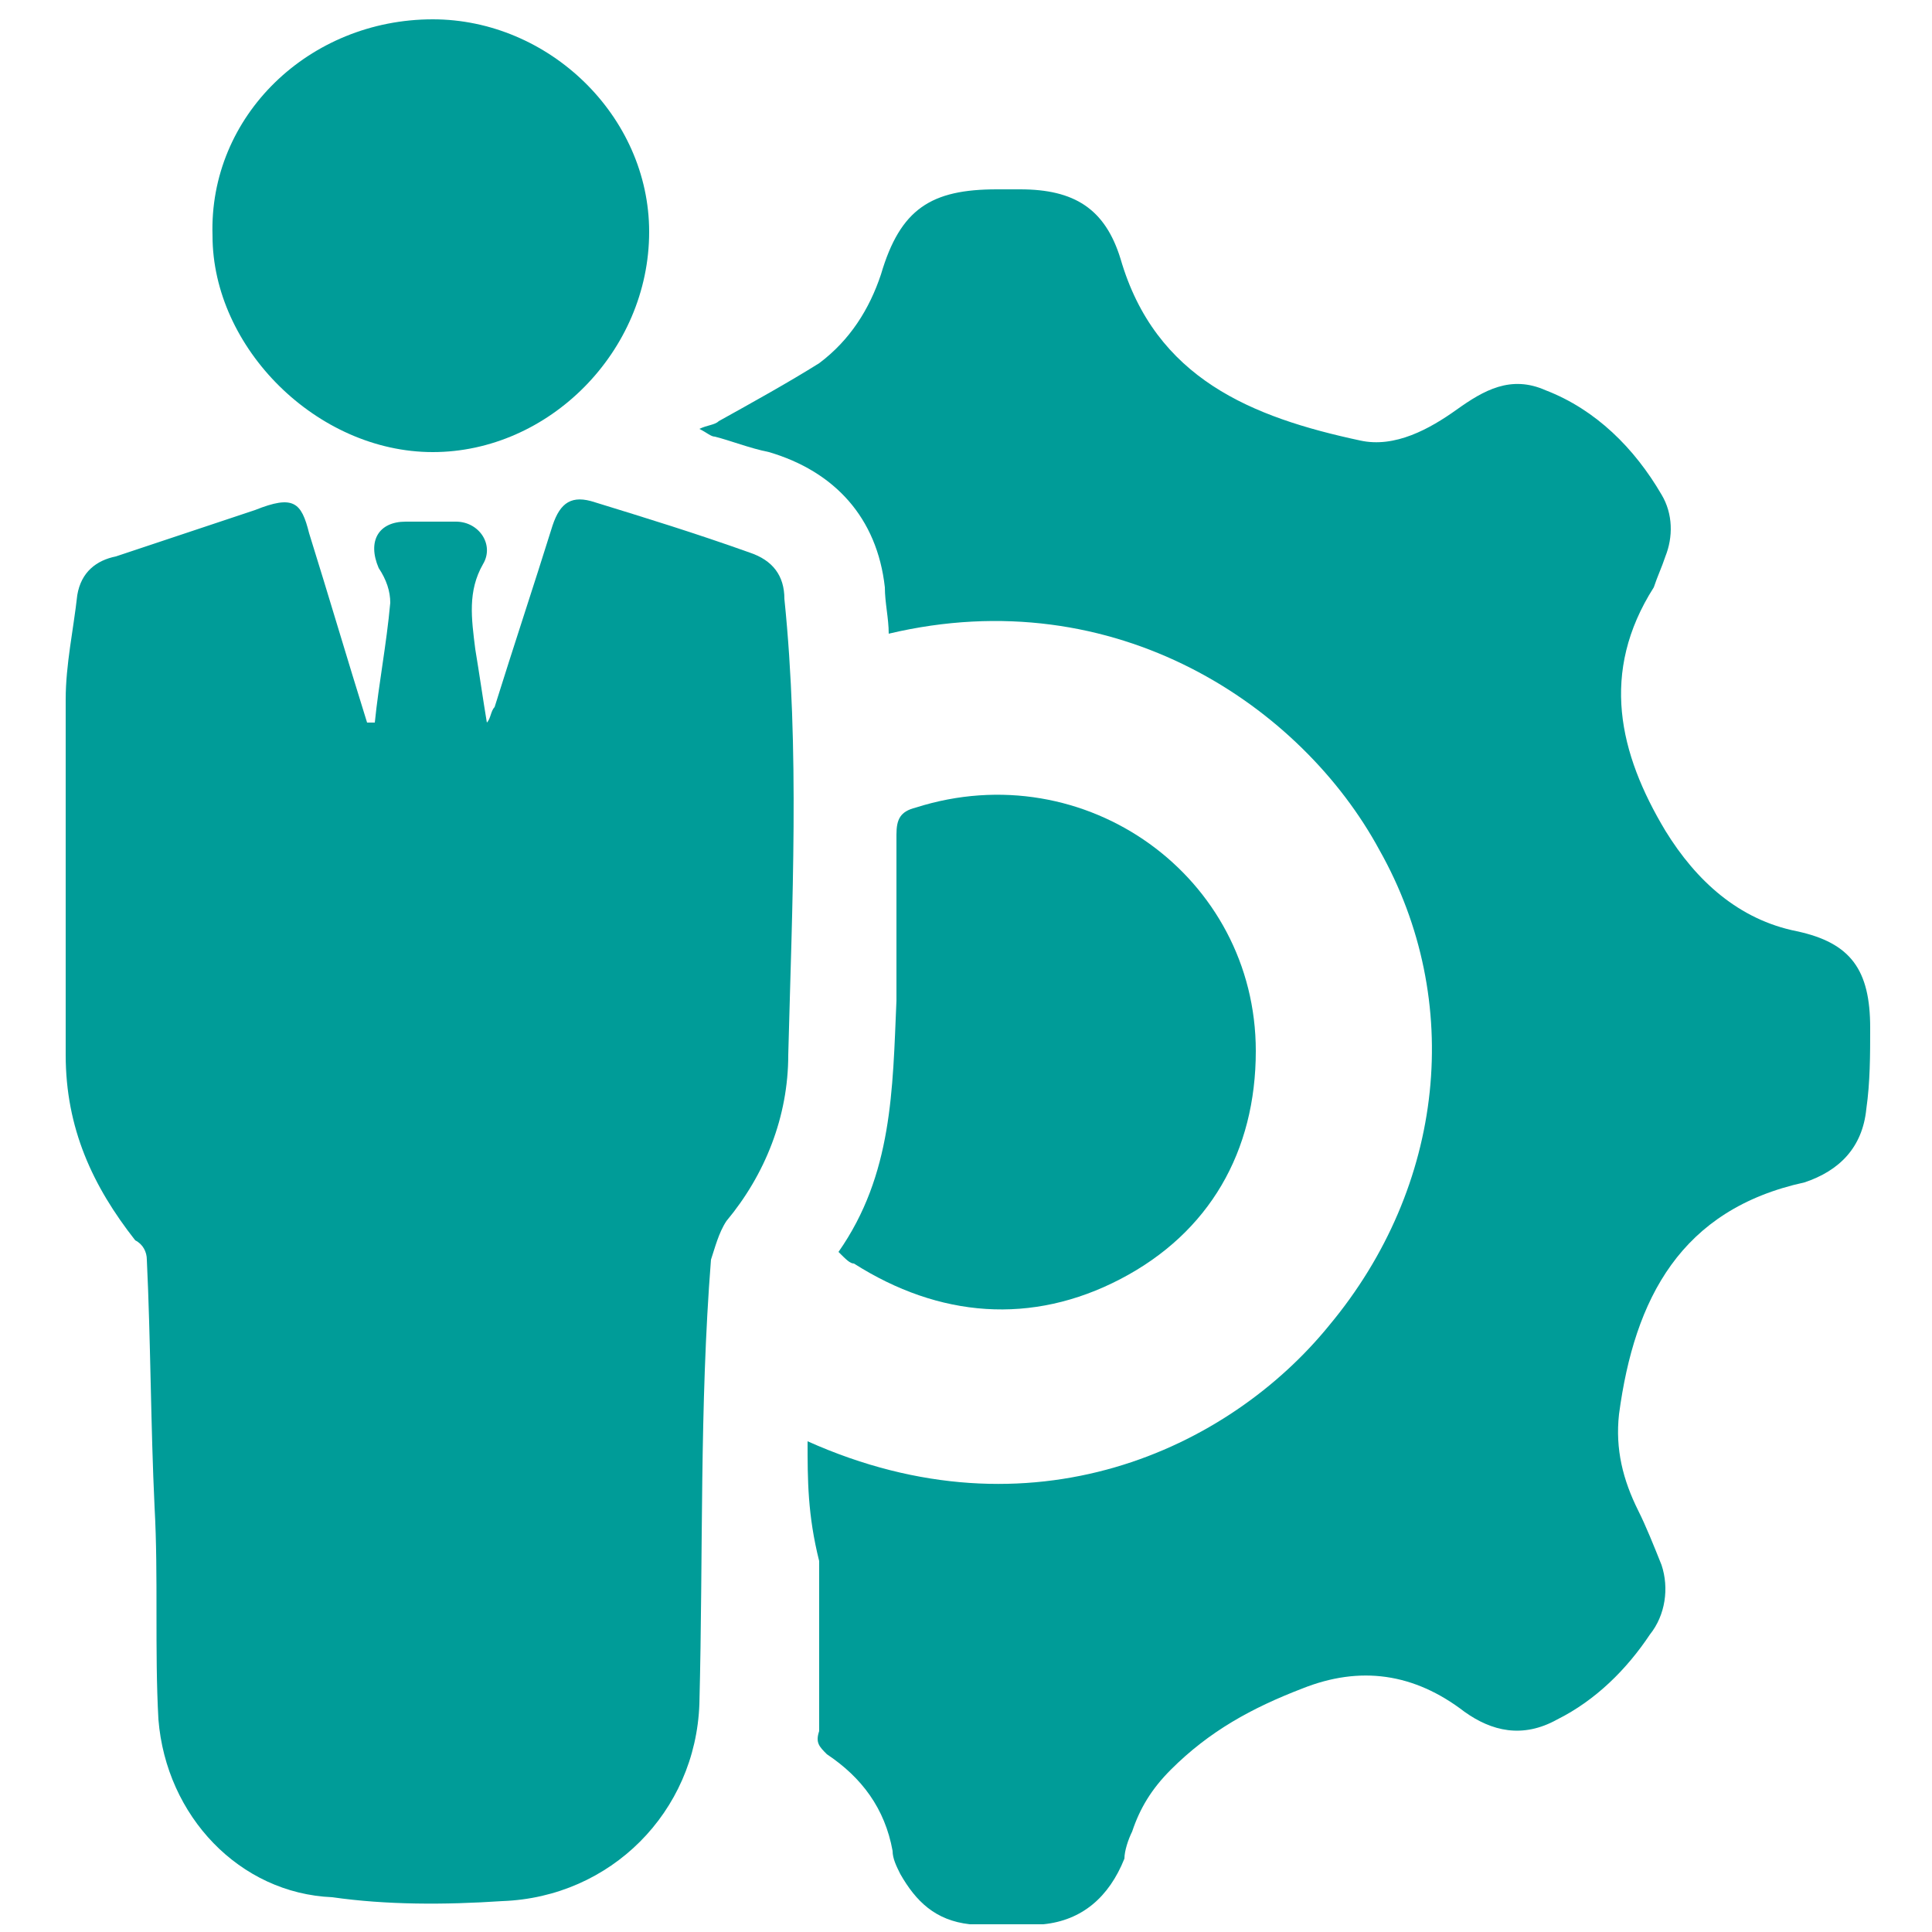
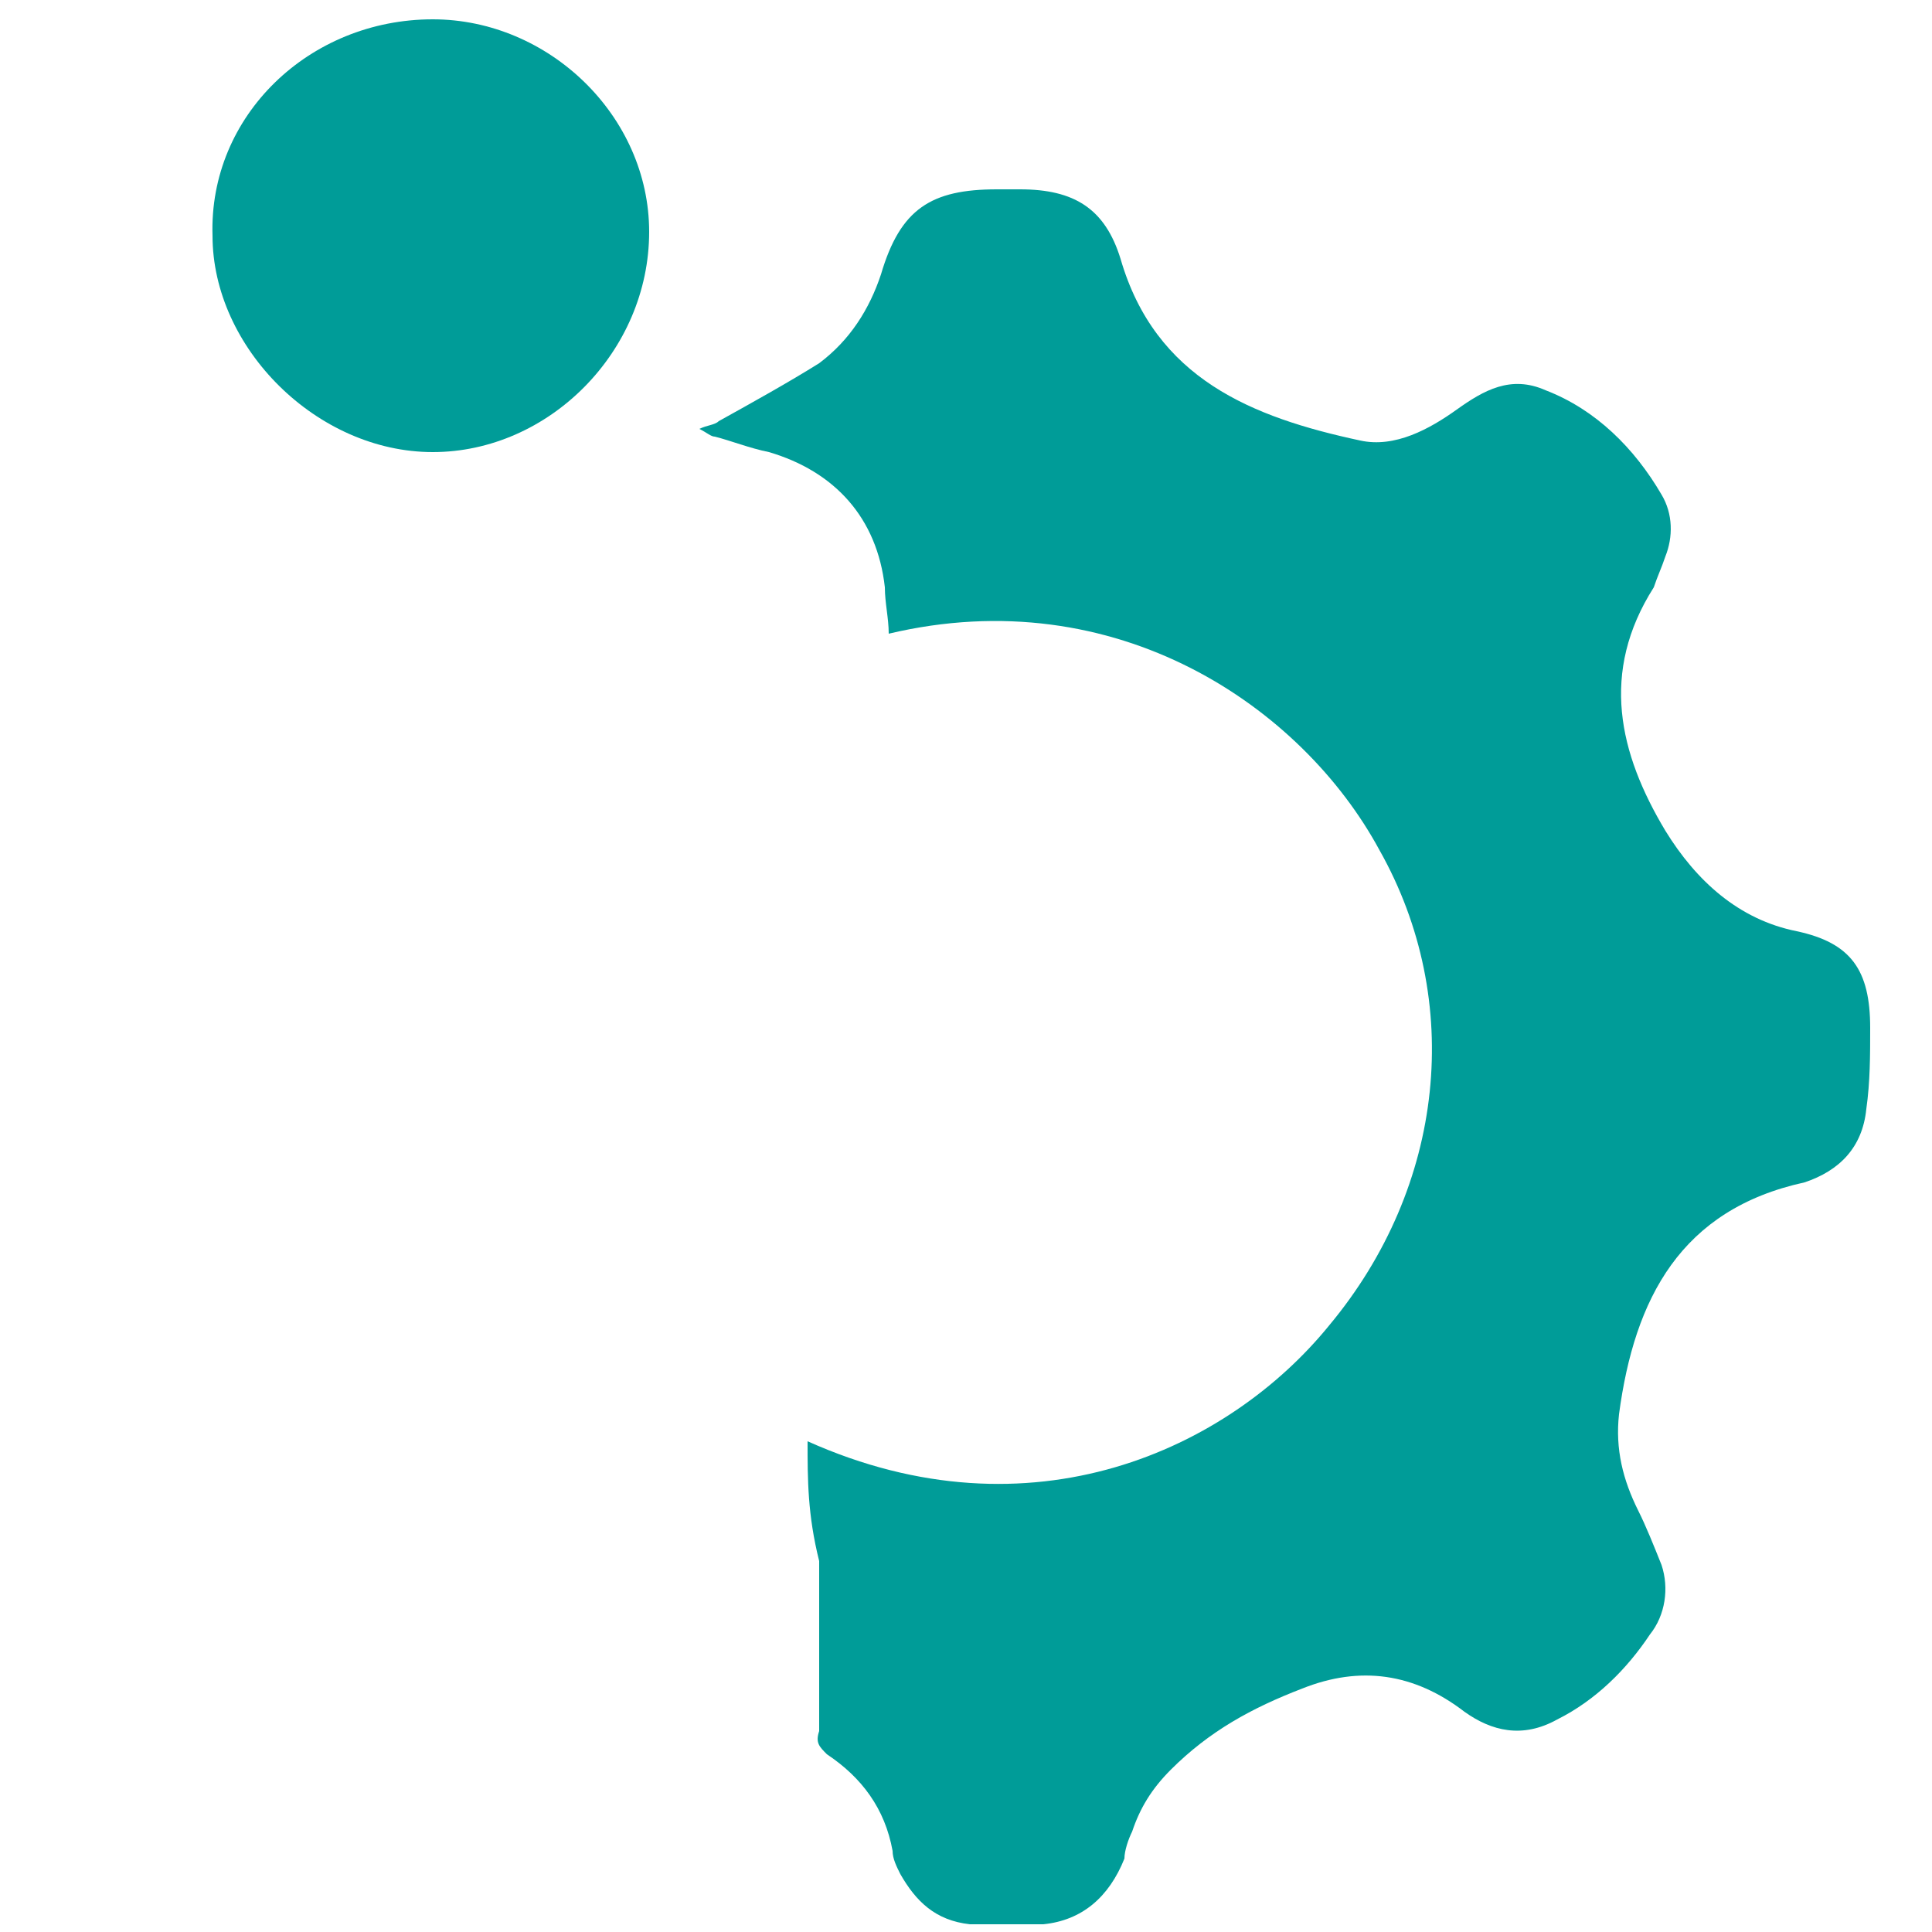
<svg xmlns="http://www.w3.org/2000/svg" id="Calque_1" x="0px" y="0px" viewBox="0 0 50 50" style="enable-background:new 0 0 50 50;" xml:space="preserve">
  <style type="text/css"> .st0{fill:#009C98;} </style>
  <g>
-     <path class="st0" d="M9.7,18.7c0.1-1,0.3-2,0.4-3.1c0-0.3-0.1-0.6-0.3-0.9c-0.3-0.7,0-1.2,0.7-1.2c0.4,0,0.9,0,1.3,0 c0.6,0,1,0.6,0.7,1.1c-0.4,0.7-0.3,1.4-0.2,2.2c0.1,0.6,0.2,1.3,0.3,1.9c0.1-0.1,0.1-0.3,0.2-0.4c0.5-1.6,1-3.1,1.5-4.7 c0.2-0.6,0.5-0.8,1.1-0.6c1.3,0.4,2.6,0.8,4,1.3c0.6,0.2,0.9,0.6,0.9,1.2c0.4,3.9,0.2,7.9,0.1,11.8c0,1.6-0.6,3.1-1.6,4.3 c-0.2,0.3-0.3,0.7-0.4,1c-0.3,3.8-0.2,7.6-0.3,11.5c-0.1,2.8-2.3,5-5.1,5.1c-1.5,0.1-3,0.1-4.4-0.1C6.2,49,4.3,47,4.1,44.5 C4,42.7,4.1,40.8,4,39c-0.1-2.1-0.1-4.3-0.2-6.4c0-0.2-0.1-0.4-0.3-0.5c-1.1-1.4-1.8-2.9-1.8-4.8c0-3.1,0-6.1,0-9.2 c0-0.9,0.2-1.8,0.3-2.7c0.1-0.6,0.5-0.9,1-1c1.2-0.4,2.4-0.8,3.6-1.2C7.6,12.8,7.8,13,8,13.8c0.5,1.6,1,3.3,1.5,4.9 C9.6,18.7,9.7,18.7,9.7,18.7z" />
    <path class="st0" d="M20.9,37.3c5.8,2.6,10.9,0.2,13.5-3c3-3.6,3.5-8.4,1.3-12.3c-2-3.7-6.8-7-12.7-5.6c0-0.4-0.1-0.8-0.1-1.2 c-0.2-1.8-1.3-3-3-3.5c-0.5-0.1-1-0.3-1.4-0.4c-0.1,0-0.2-0.1-0.4-0.2c0.2-0.1,0.4-0.1,0.5-0.2c0.9-0.5,1.8-1,2.6-1.5 C22,8.8,22.5,8,22.8,7.1c0.5-1.7,1.3-2.2,3-2.2c0.2,0,0.4,0,0.6,0c1.4,0,2.2,0.5,2.6,1.8c0.9,3.1,3.4,4.1,6.2,4.7 c0.9,0.2,1.8-0.3,2.5-0.8c0.7-0.5,1.4-0.9,2.3-0.5c1.3,0.5,2.3,1.5,3,2.7c0.3,0.5,0.3,1.1,0.1,1.6c-0.1,0.3-0.2,0.5-0.3,0.8 c-1.4,2.2-0.9,4.3,0.3,6.3c0.8,1.3,1.9,2.3,3.4,2.6c1.4,0.3,1.9,1,1.9,2.5c0,0.7,0,1.4-0.1,2.1c-0.1,1-0.7,1.6-1.6,1.9 c-3.2,0.7-4.4,3-4.8,6c-0.1,0.9,0.1,1.7,0.5,2.5c0.2,0.4,0.4,0.9,0.6,1.4c0.2,0.6,0.1,1.3-0.3,1.8c-0.6,0.9-1.4,1.7-2.4,2.2 c-0.9,0.5-1.7,0.3-2.4-0.2c-1.3-1-2.7-1.2-4.2-0.6c-1.3,0.5-2.4,1.1-3.4,2.1c-0.5,0.5-0.8,1-1,1.6c-0.1,0.2-0.2,0.5-0.2,0.7 c-0.4,1-1.1,1.6-2.1,1.7c-0.6,0-1.3,0-1.9,0c-0.9-0.1-1.4-0.6-1.8-1.3c-0.1-0.2-0.2-0.4-0.2-0.6c-0.2-1.1-0.8-1.9-1.7-2.5 c-0.2-0.2-0.3-0.3-0.2-0.6c0-1.5,0-2.9,0-4.4C20.9,39.2,20.9,38.3,20.9,37.3z" />
-     <path class="st0" d="M21.7,32.4c1.4-2,1.4-4.2,1.5-6.5c0-1.4,0-2.8,0-4.3c0-0.4,0.1-0.6,0.5-0.7c4.4-1.4,8.8,1.8,8.8,6.3 c0,2.6-1.2,4.7-3.5,5.9c-2.3,1.2-4.7,1-6.9-0.4C22,32.7,21.9,32.6,21.7,32.4z" />
    <path class="st0" d="M11.2,0.5c3,0,5.6,2.5,5.6,5.5c0,3.1-2.6,5.7-5.6,5.7c-3,0-5.7-2.7-5.7-5.6C5.4,3,8,0.5,11.2,0.5z" />
  </g>
</svg>